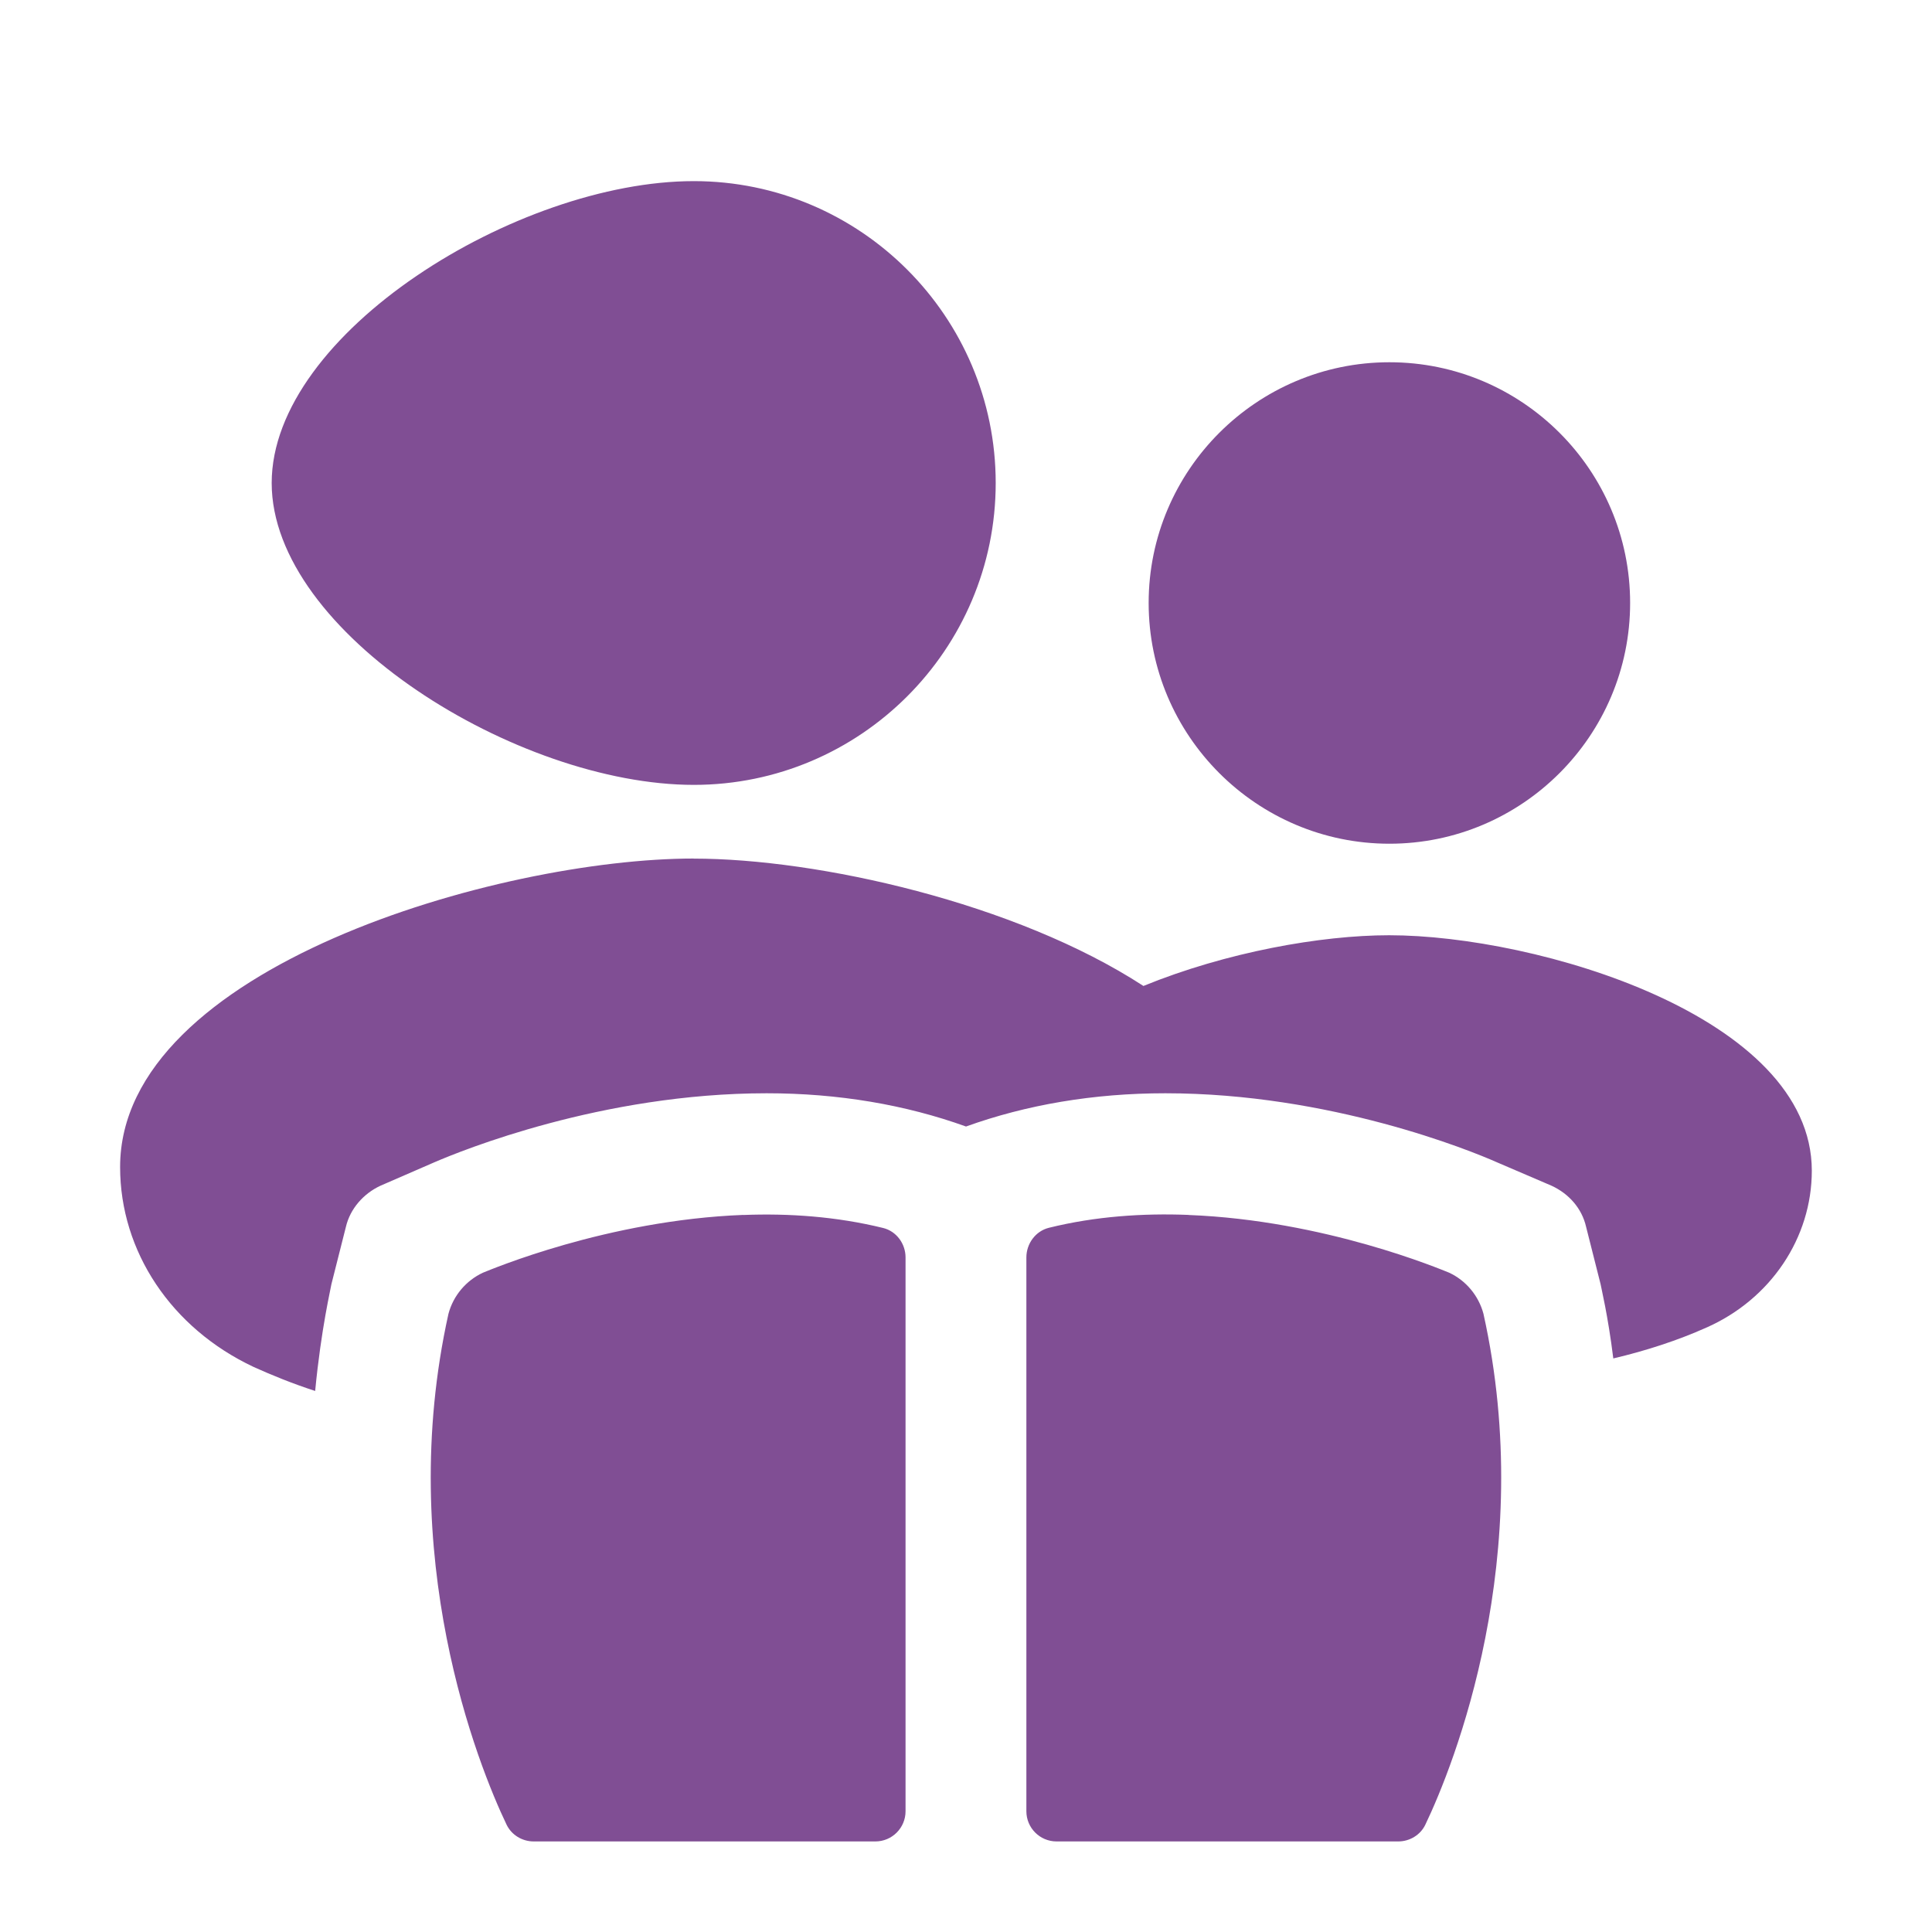
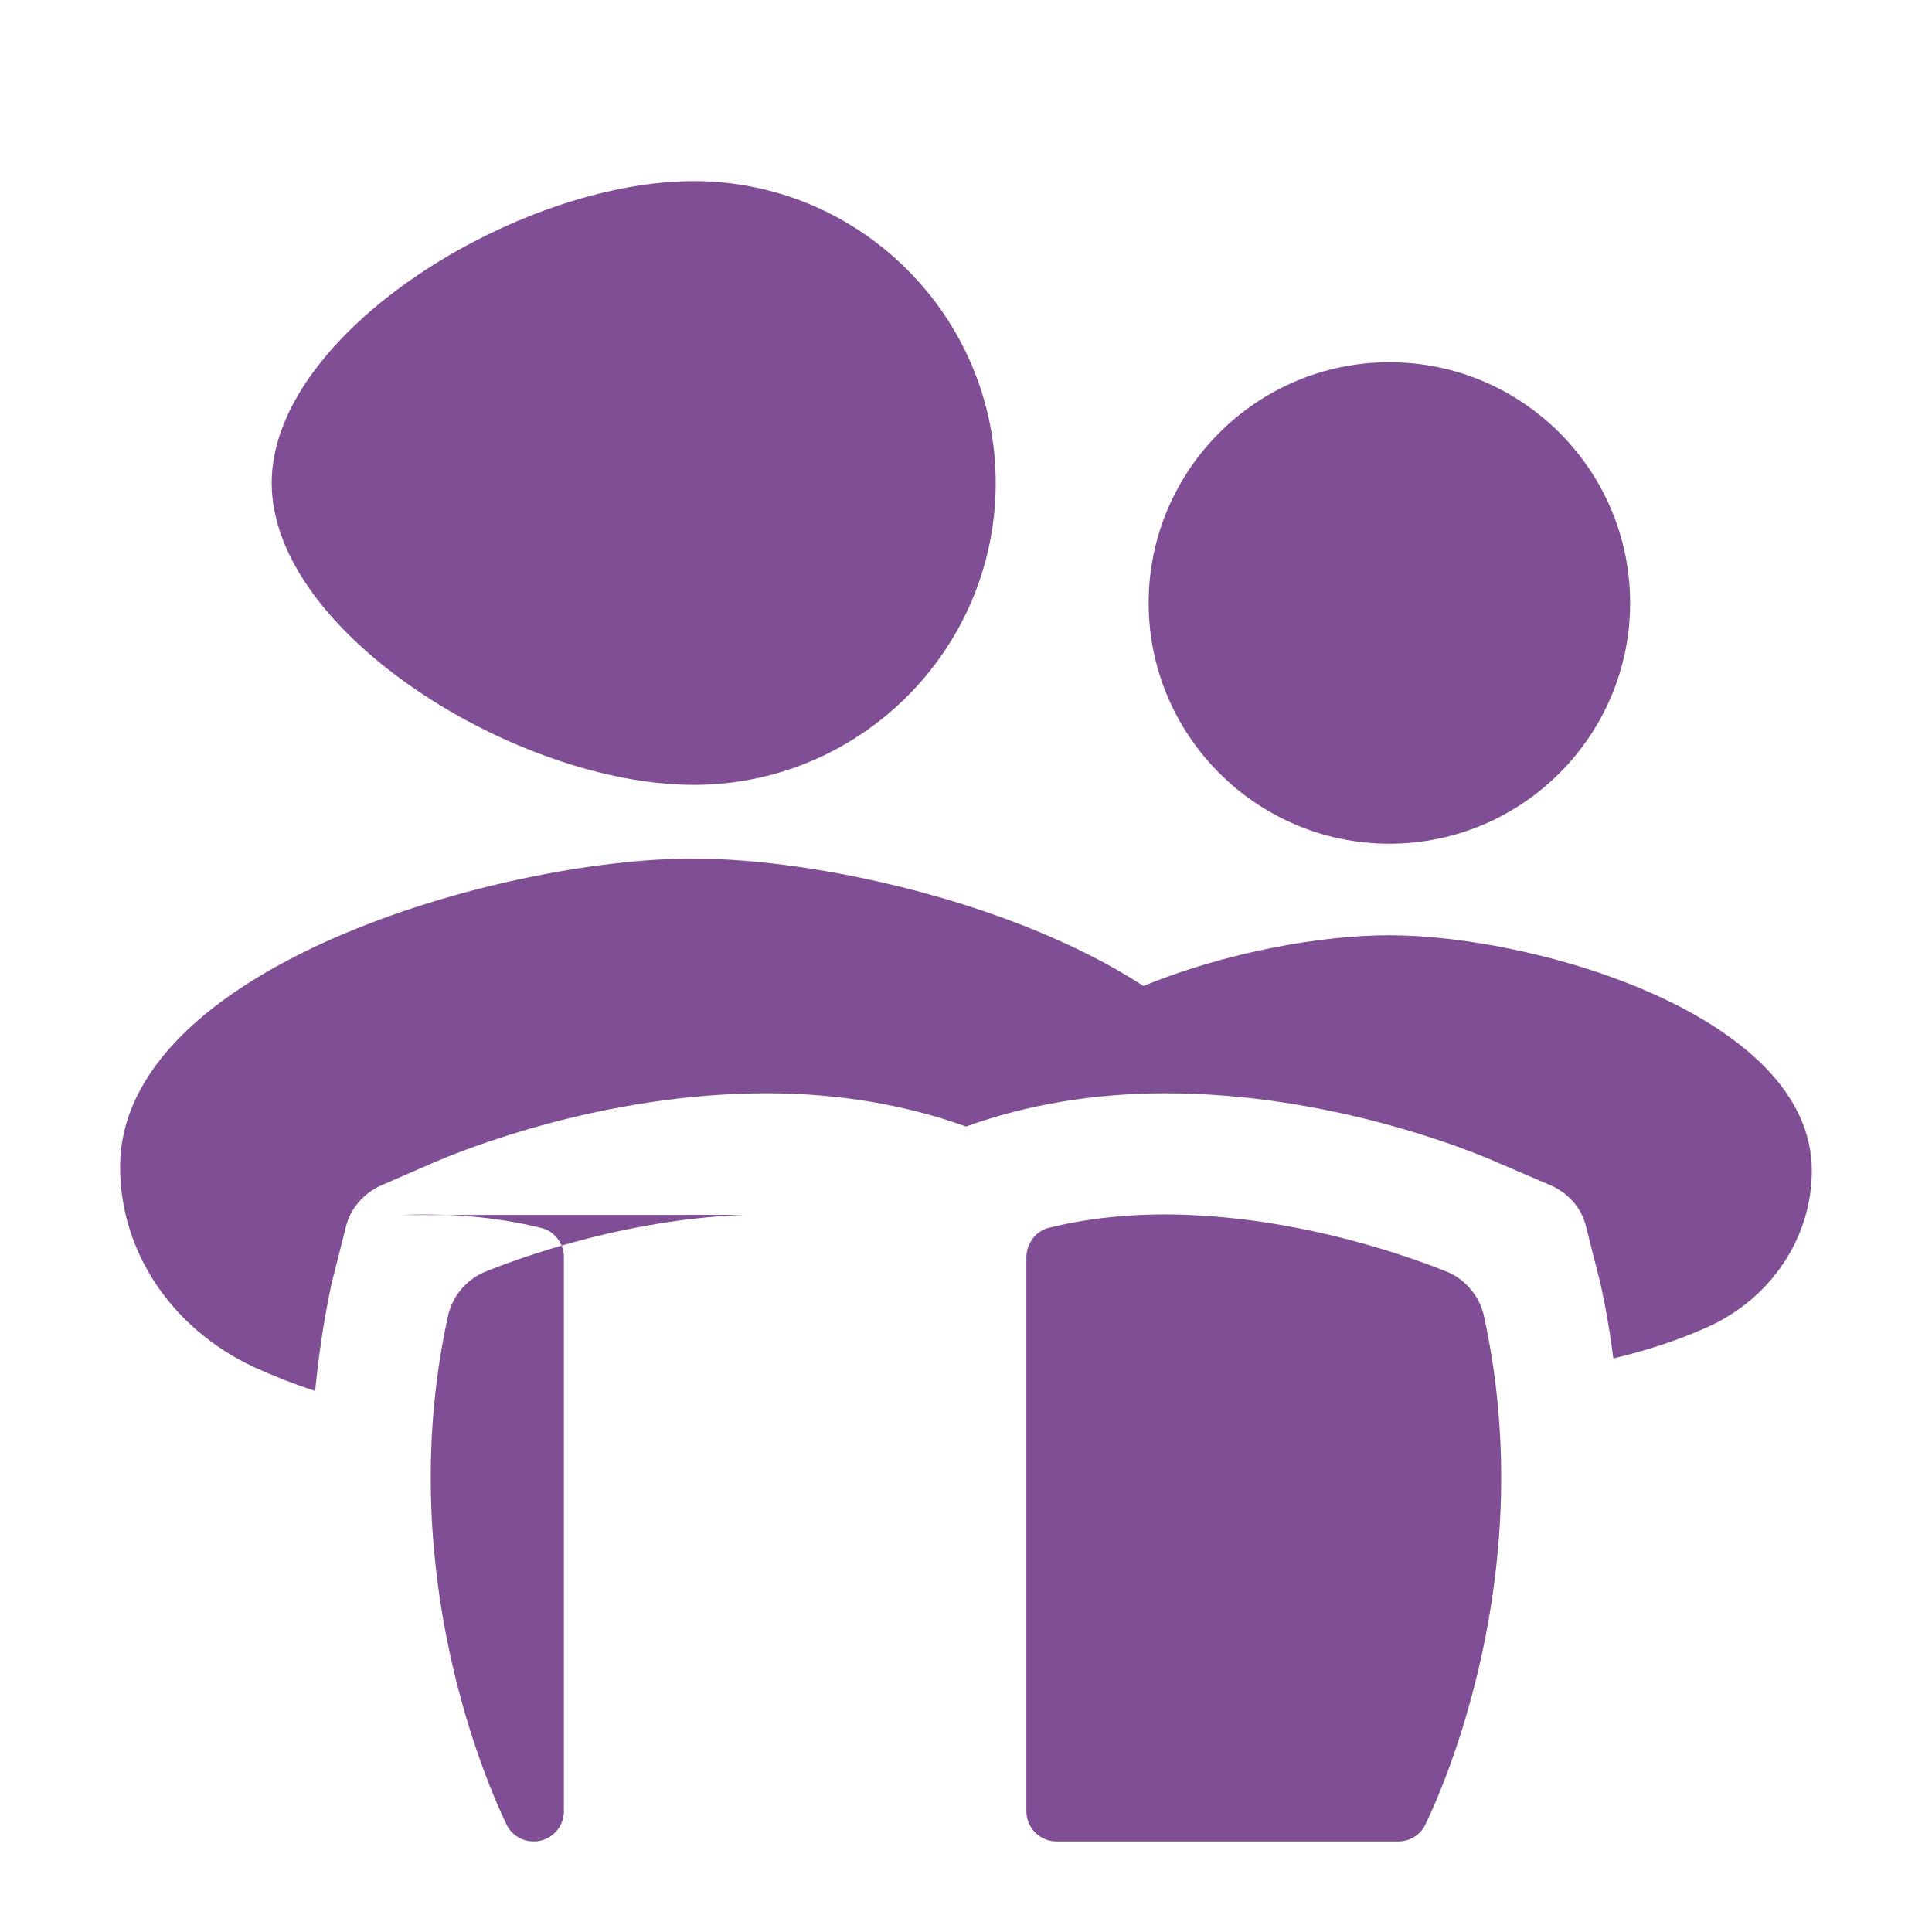
<svg xmlns="http://www.w3.org/2000/svg" id="Calque_1" version="1.1" viewBox="0 0 24 24">
  <defs>
    <style>
      .st0 {
        fill: #804e94;
      }
    </style>
  </defs>
-   <path class="st0" d="M8.619,2.25c-2.194,0-5.244,1.89-5.244,3.75s3.05,3.75,5.244,3.75c2.068,0,3.75-1.682,3.75-3.75s-1.682-3.75-3.75-3.75ZM17.26,4.5c-1.648,0-2.991,1.341-2.991,2.99s1.343,2.991,2.991,2.991,2.99-1.342,2.99-2.991-1.341-2.99-2.99-2.99ZM8.617,10.665c-2.415,0-7.125,1.357-7.125,3.832,0,1.05.637,2.003,1.657,2.483.232.105.489.209.766.299.075-.78.195-1.275.202-1.327l.18-.712c.053-.225.218-.412.428-.51l.674-.293c.33-.142,2.077-.856,4.125-.856.892,0,1.726.143,2.476.413.75-.27,1.583-.413,2.476-.413,2.048,0,3.794.713,4.116.856l.683.293c.21.097.375.277.428.51l.18.712c.007.045.091.383.158.923.412-.097.802-.225,1.154-.382.802-.353,1.312-1.117,1.312-1.95,0-1.92-3.42-2.925-5.25-2.925-.847,0-2.025.21-3.053.63-1.59-1.035-4.049-1.582-5.587-1.582ZM9.235,15.092c-1.693.065-3.139.68-3.236.718-.21.098-.368.285-.428.51-.67,3.015.369,5.611.722,6.347.062.128.194.208.337.208h4.244c.207,0,.375-.168.375-.375v-6.88c0-.171-.114-.326-.28-.366-.578-.142-1.17-.183-1.734-.161ZM14.764,15.092c-.564-.022-1.156.017-1.734.16-.166.041-.28.197-.28.368v6.88c0,.207.168.375.375.375h4.244c.142,0,.275-.079.337-.208.353-.736,1.392-3.332.722-6.347-.06-.225-.218-.414-.428-.511-.097-.038-1.543-.651-3.236-.716Z" />
+   <path class="st0" d="M8.619,2.25c-2.194,0-5.244,1.89-5.244,3.75s3.05,3.75,5.244,3.75c2.068,0,3.75-1.682,3.75-3.75s-1.682-3.75-3.75-3.75ZM17.26,4.5c-1.648,0-2.991,1.341-2.991,2.99s1.343,2.991,2.991,2.991,2.99-1.342,2.99-2.991-1.341-2.99-2.99-2.99ZM8.617,10.665c-2.415,0-7.125,1.357-7.125,3.832,0,1.05.637,2.003,1.657,2.483.232.105.489.209.766.299.075-.78.195-1.275.202-1.327l.18-.712c.053-.225.218-.412.428-.51l.674-.293c.33-.142,2.077-.856,4.125-.856.892,0,1.726.143,2.476.413.75-.27,1.583-.413,2.476-.413,2.048,0,3.794.713,4.116.856l.683.293c.21.097.375.277.428.51l.18.712c.007.045.091.383.158.923.412-.097.802-.225,1.154-.382.802-.353,1.312-1.117,1.312-1.95,0-1.92-3.42-2.925-5.25-2.925-.847,0-2.025.21-3.053.63-1.59-1.035-4.049-1.582-5.587-1.582ZM9.235,15.092c-1.693.065-3.139.68-3.236.718-.21.098-.368.285-.428.51-.67,3.015.369,5.611.722,6.347.062.128.194.208.337.208c.207,0,.375-.168.375-.375v-6.88c0-.171-.114-.326-.28-.366-.578-.142-1.17-.183-1.734-.161ZM14.764,15.092c-.564-.022-1.156.017-1.734.16-.166.041-.28.197-.28.368v6.88c0,.207.168.375.375.375h4.244c.142,0,.275-.079.337-.208.353-.736,1.392-3.332.722-6.347-.06-.225-.218-.414-.428-.511-.097-.038-1.543-.651-3.236-.716Z" />
</svg>